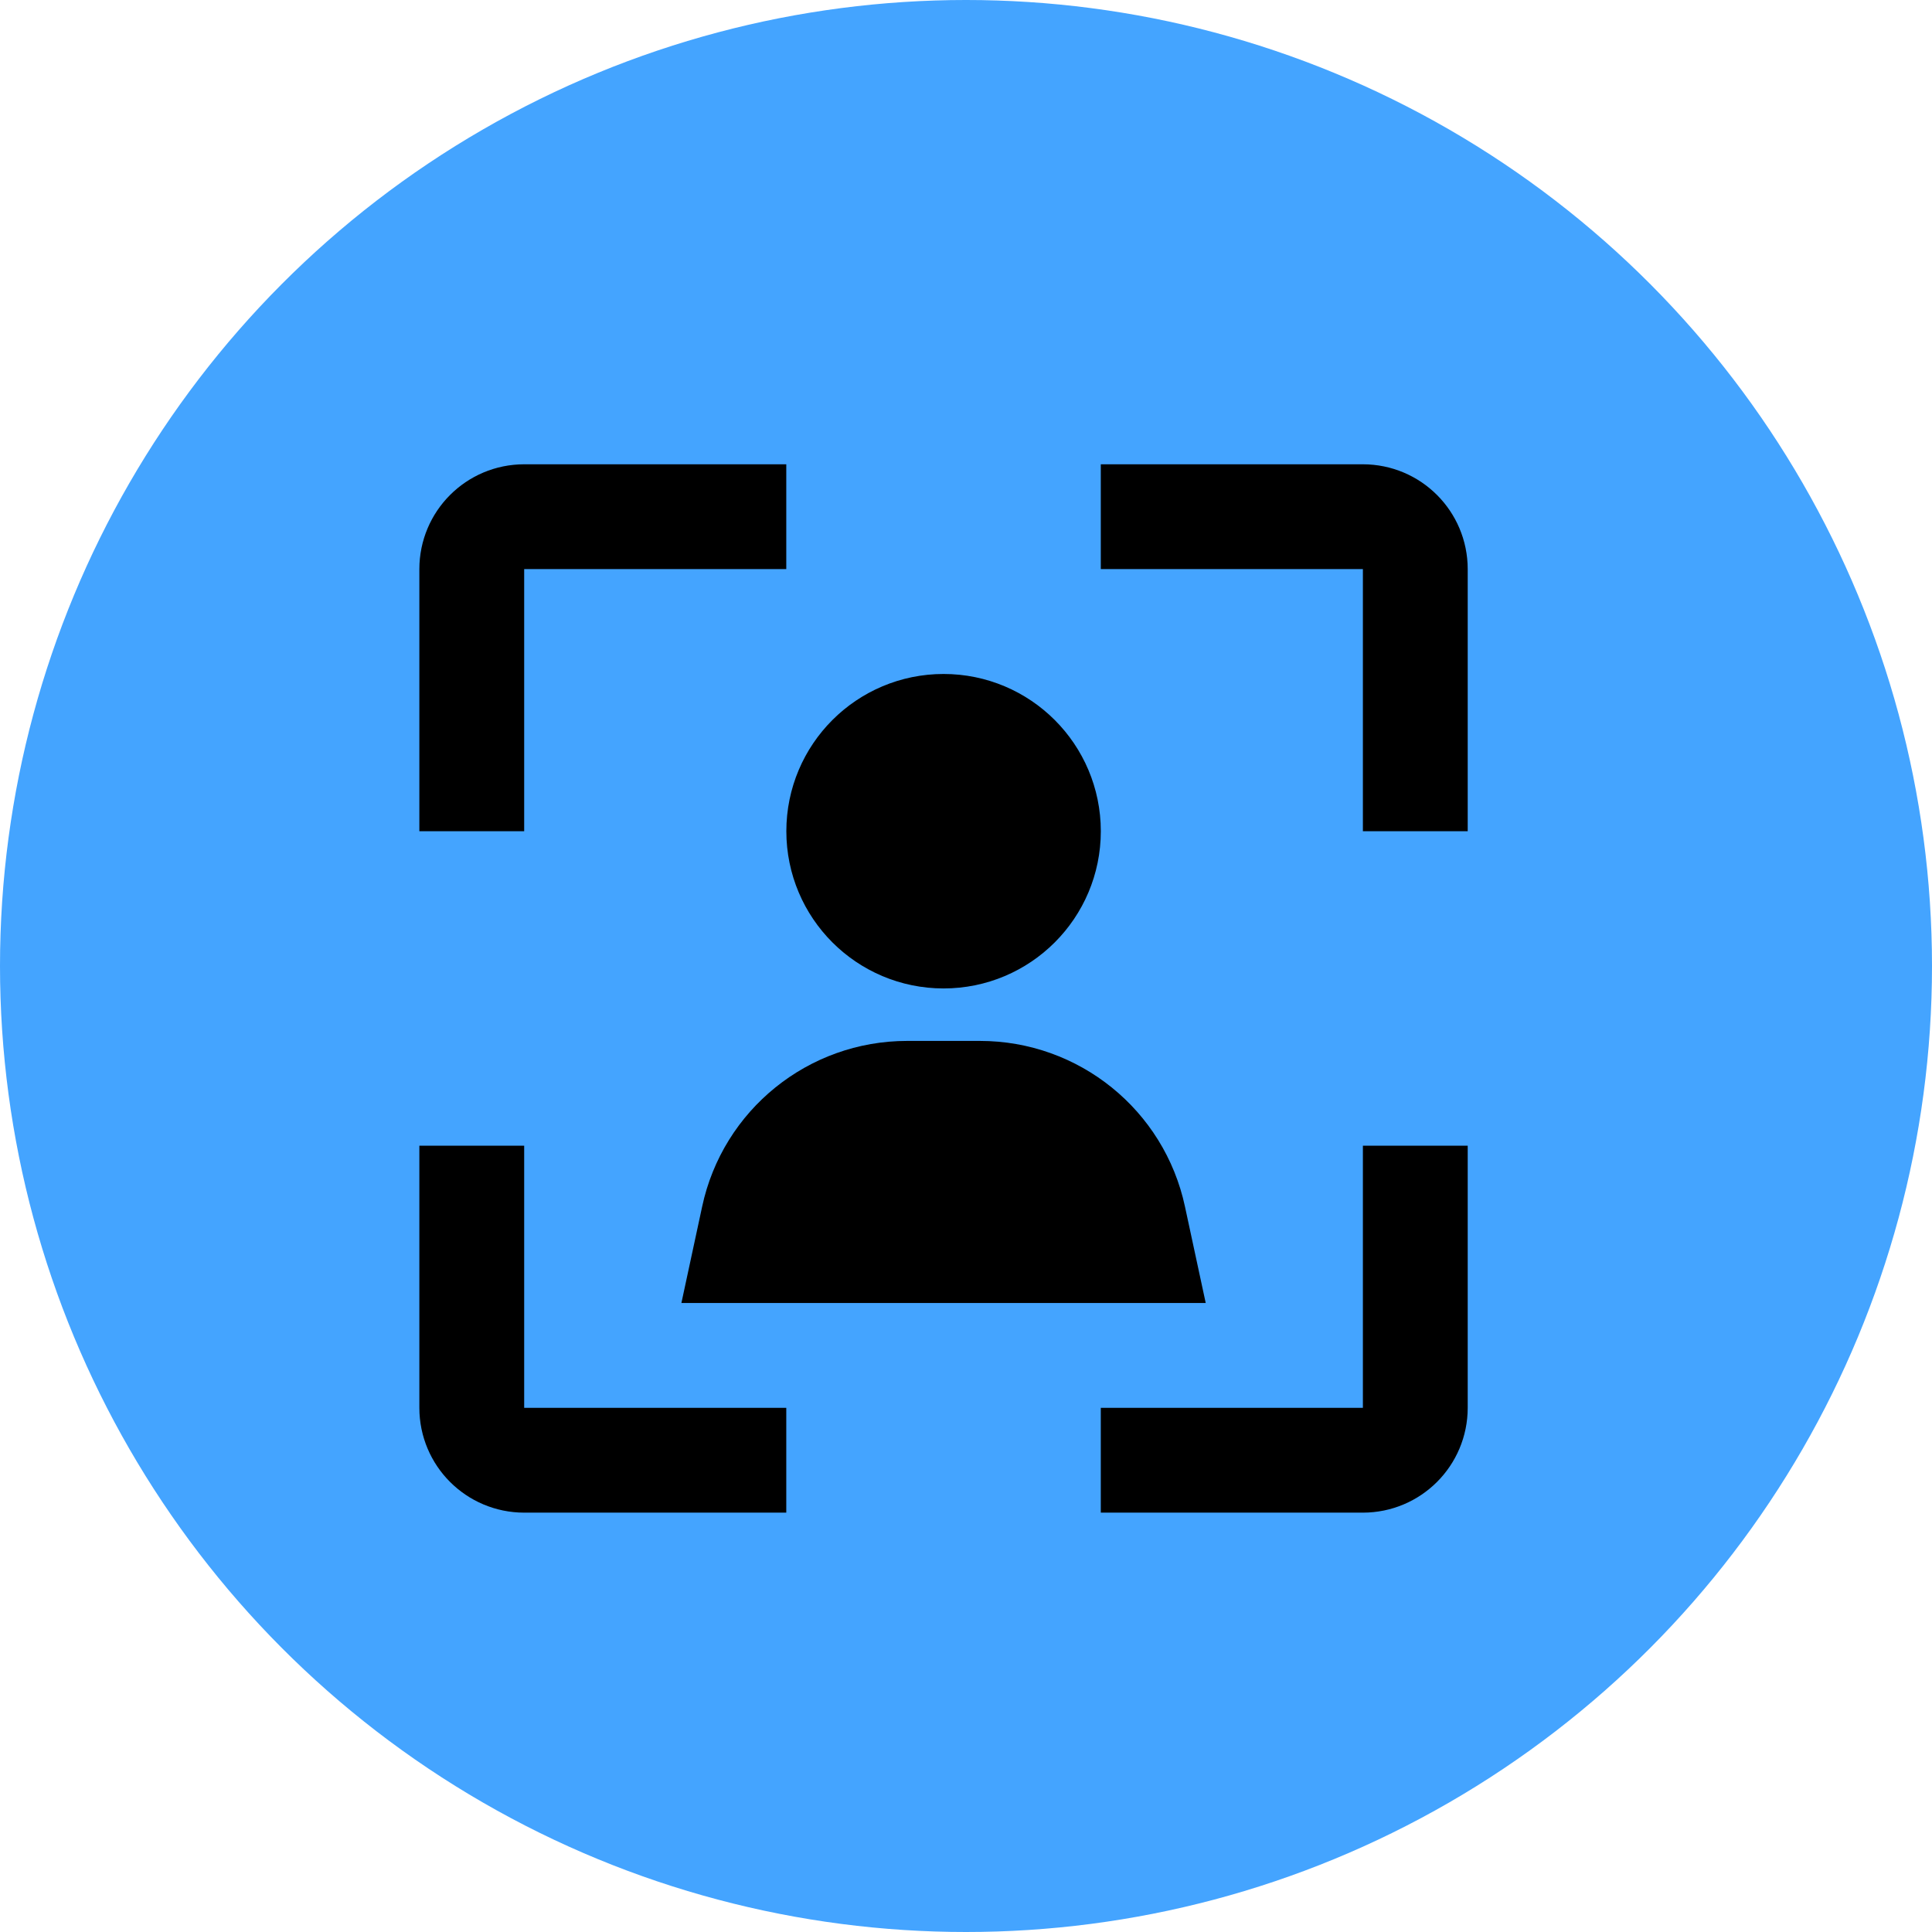
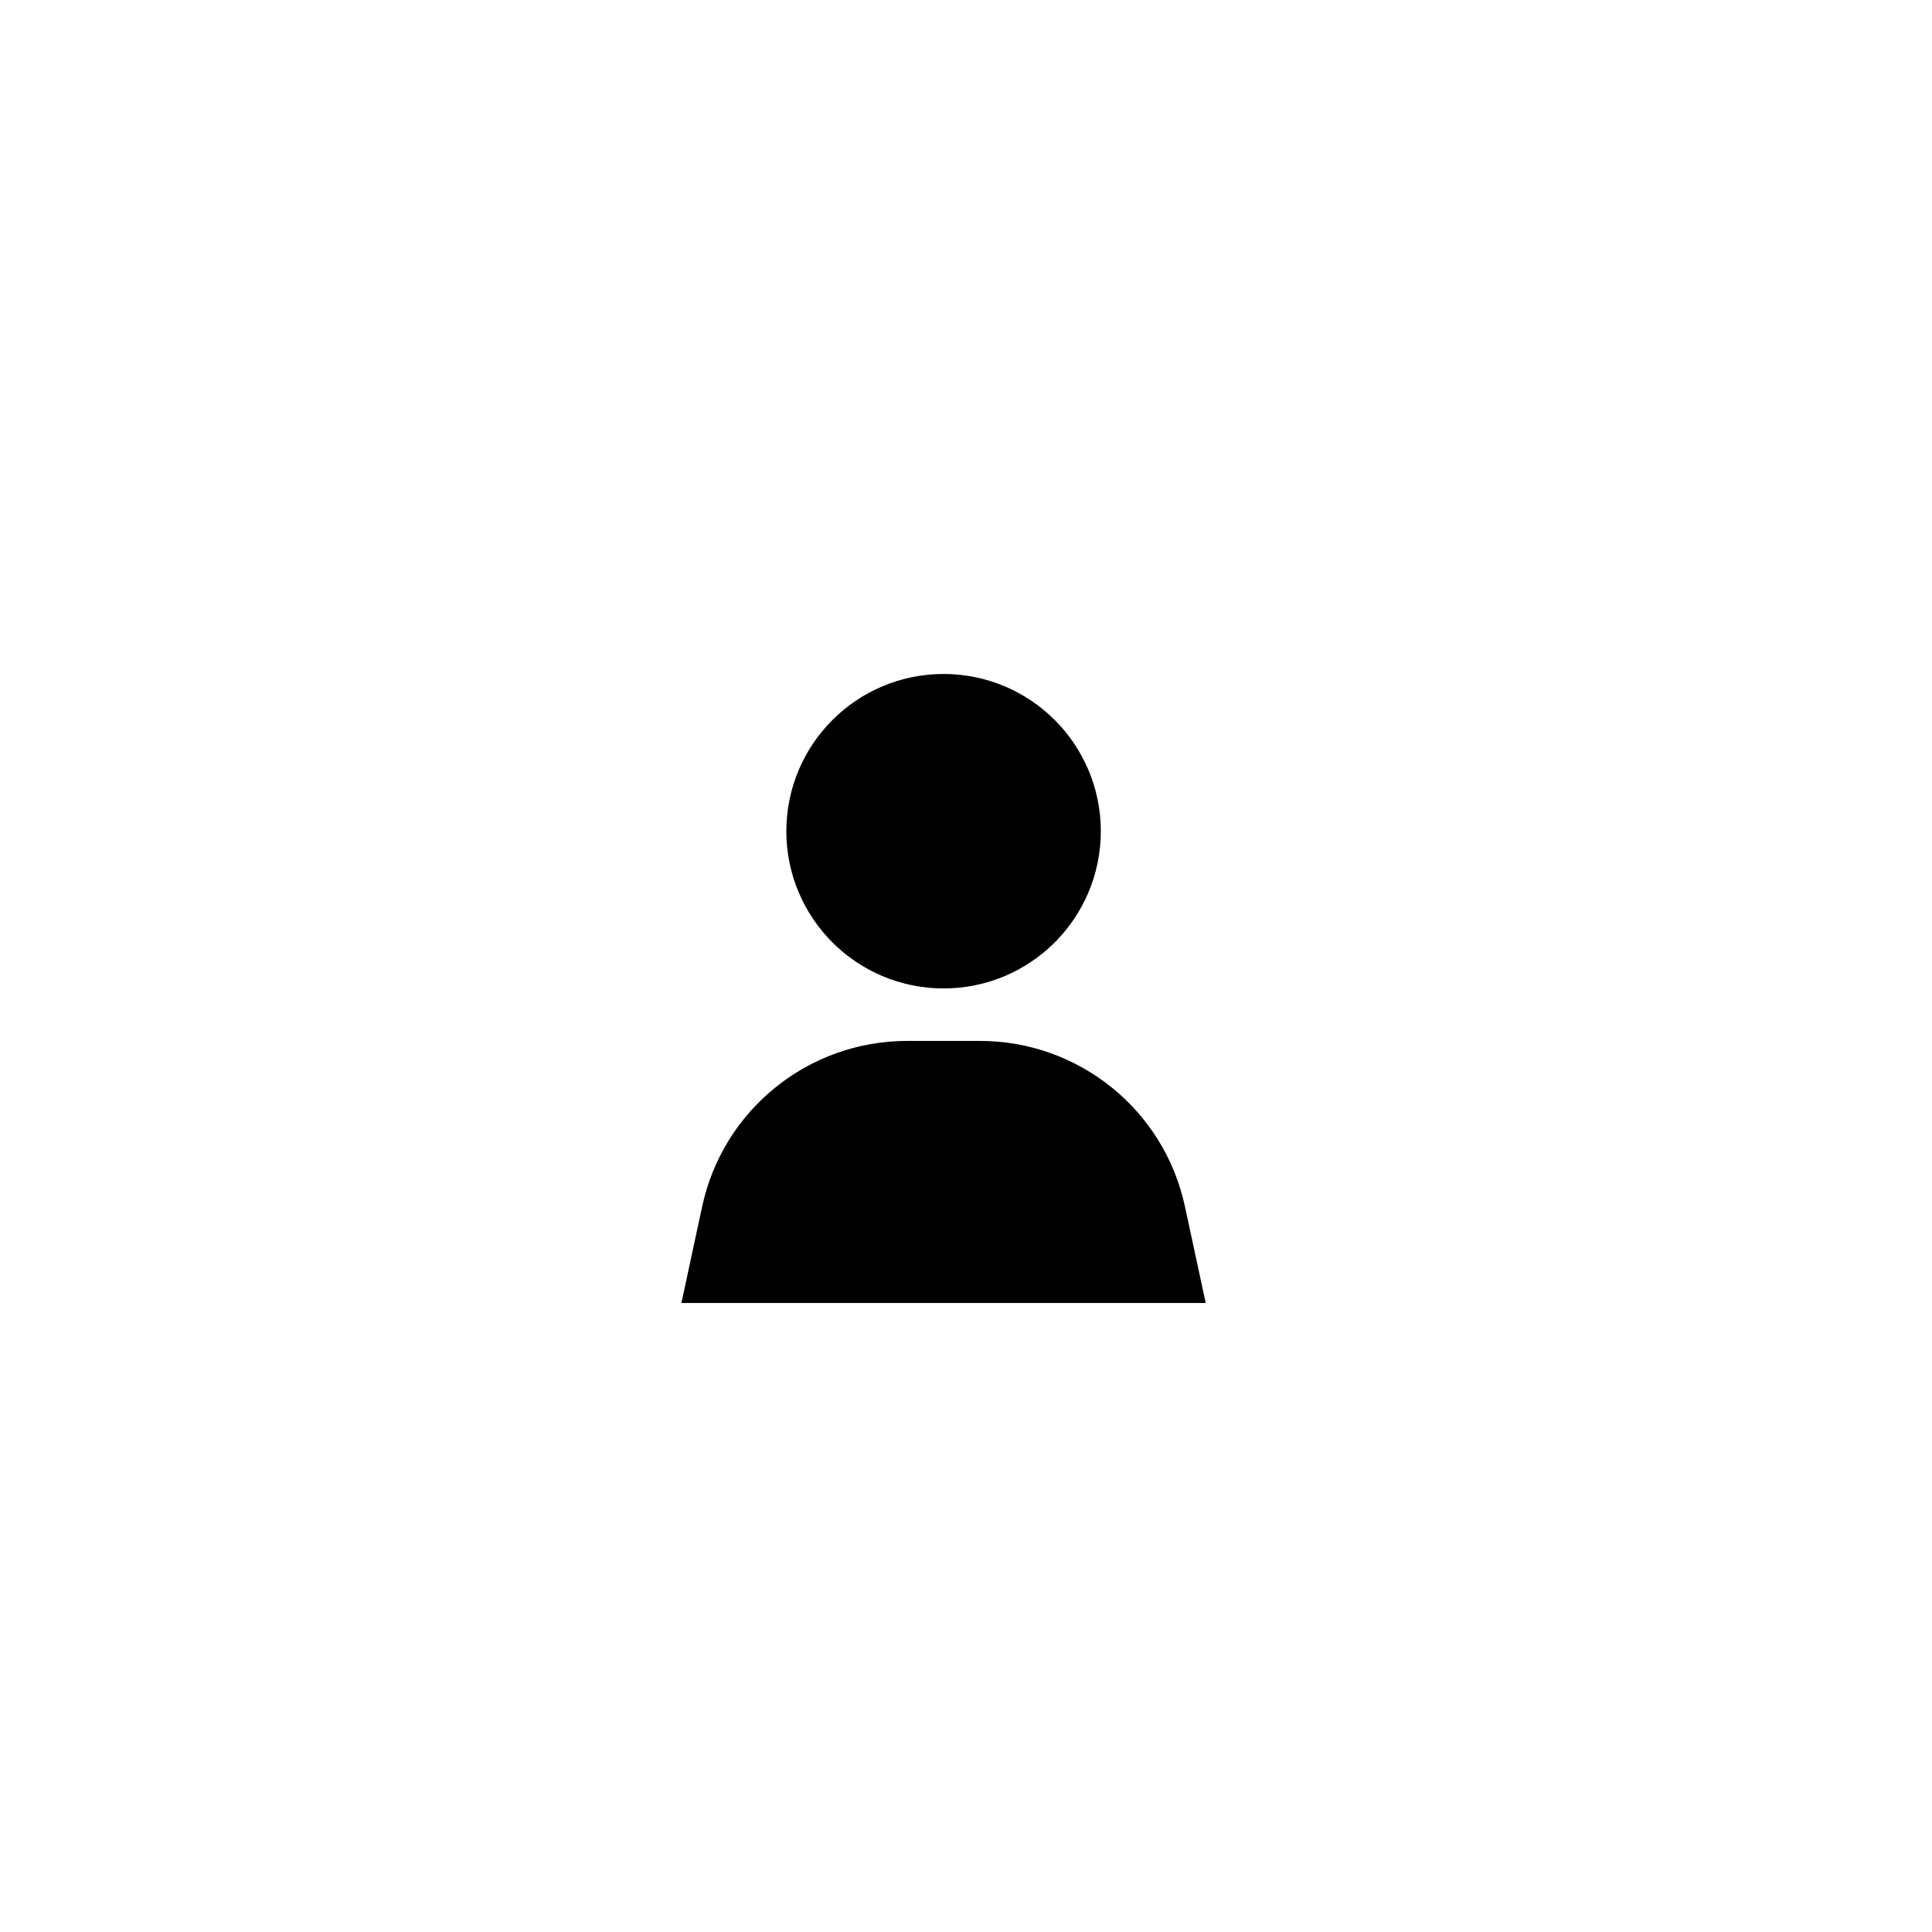
<svg xmlns="http://www.w3.org/2000/svg" width="43" height="43" viewBox="0 0 43 43" fill="none">
-   <circle cx="21.5" cy="21.5" r="21.5" transform="matrix(-1 0 0 1 43 0)" fill="#44A4FF" />
-   <path d="M31.5 18.5V12.667C31.5 12.022 30.978 11.5 30.333 11.5H24.5M17.5 11.5H11.667C11.022 11.5 10.5 12.022 10.5 12.667V18.5M10.5 25.5V31.333C10.5 31.978 11.022 32.5 11.667 32.5H17.5M24.5 32.5H30.333C30.978 32.5 31.5 31.978 31.5 31.333V25.5" stroke="black" stroke-width="2.333" />
  <path d="M21.811 24.334H20.189C18.539 24.334 17.113 25.486 16.768 27.1L16.61 27.834H25.391L25.233 27.1C24.888 25.486 23.462 24.334 21.811 24.334Z" fill="black" stroke="black" stroke-width="2.333" />
  <circle cx="3.5" cy="3.5" r="2.333" transform="matrix(-1 0 0 1 24.501 15)" fill="black" stroke="black" stroke-width="2.333" />
</svg>